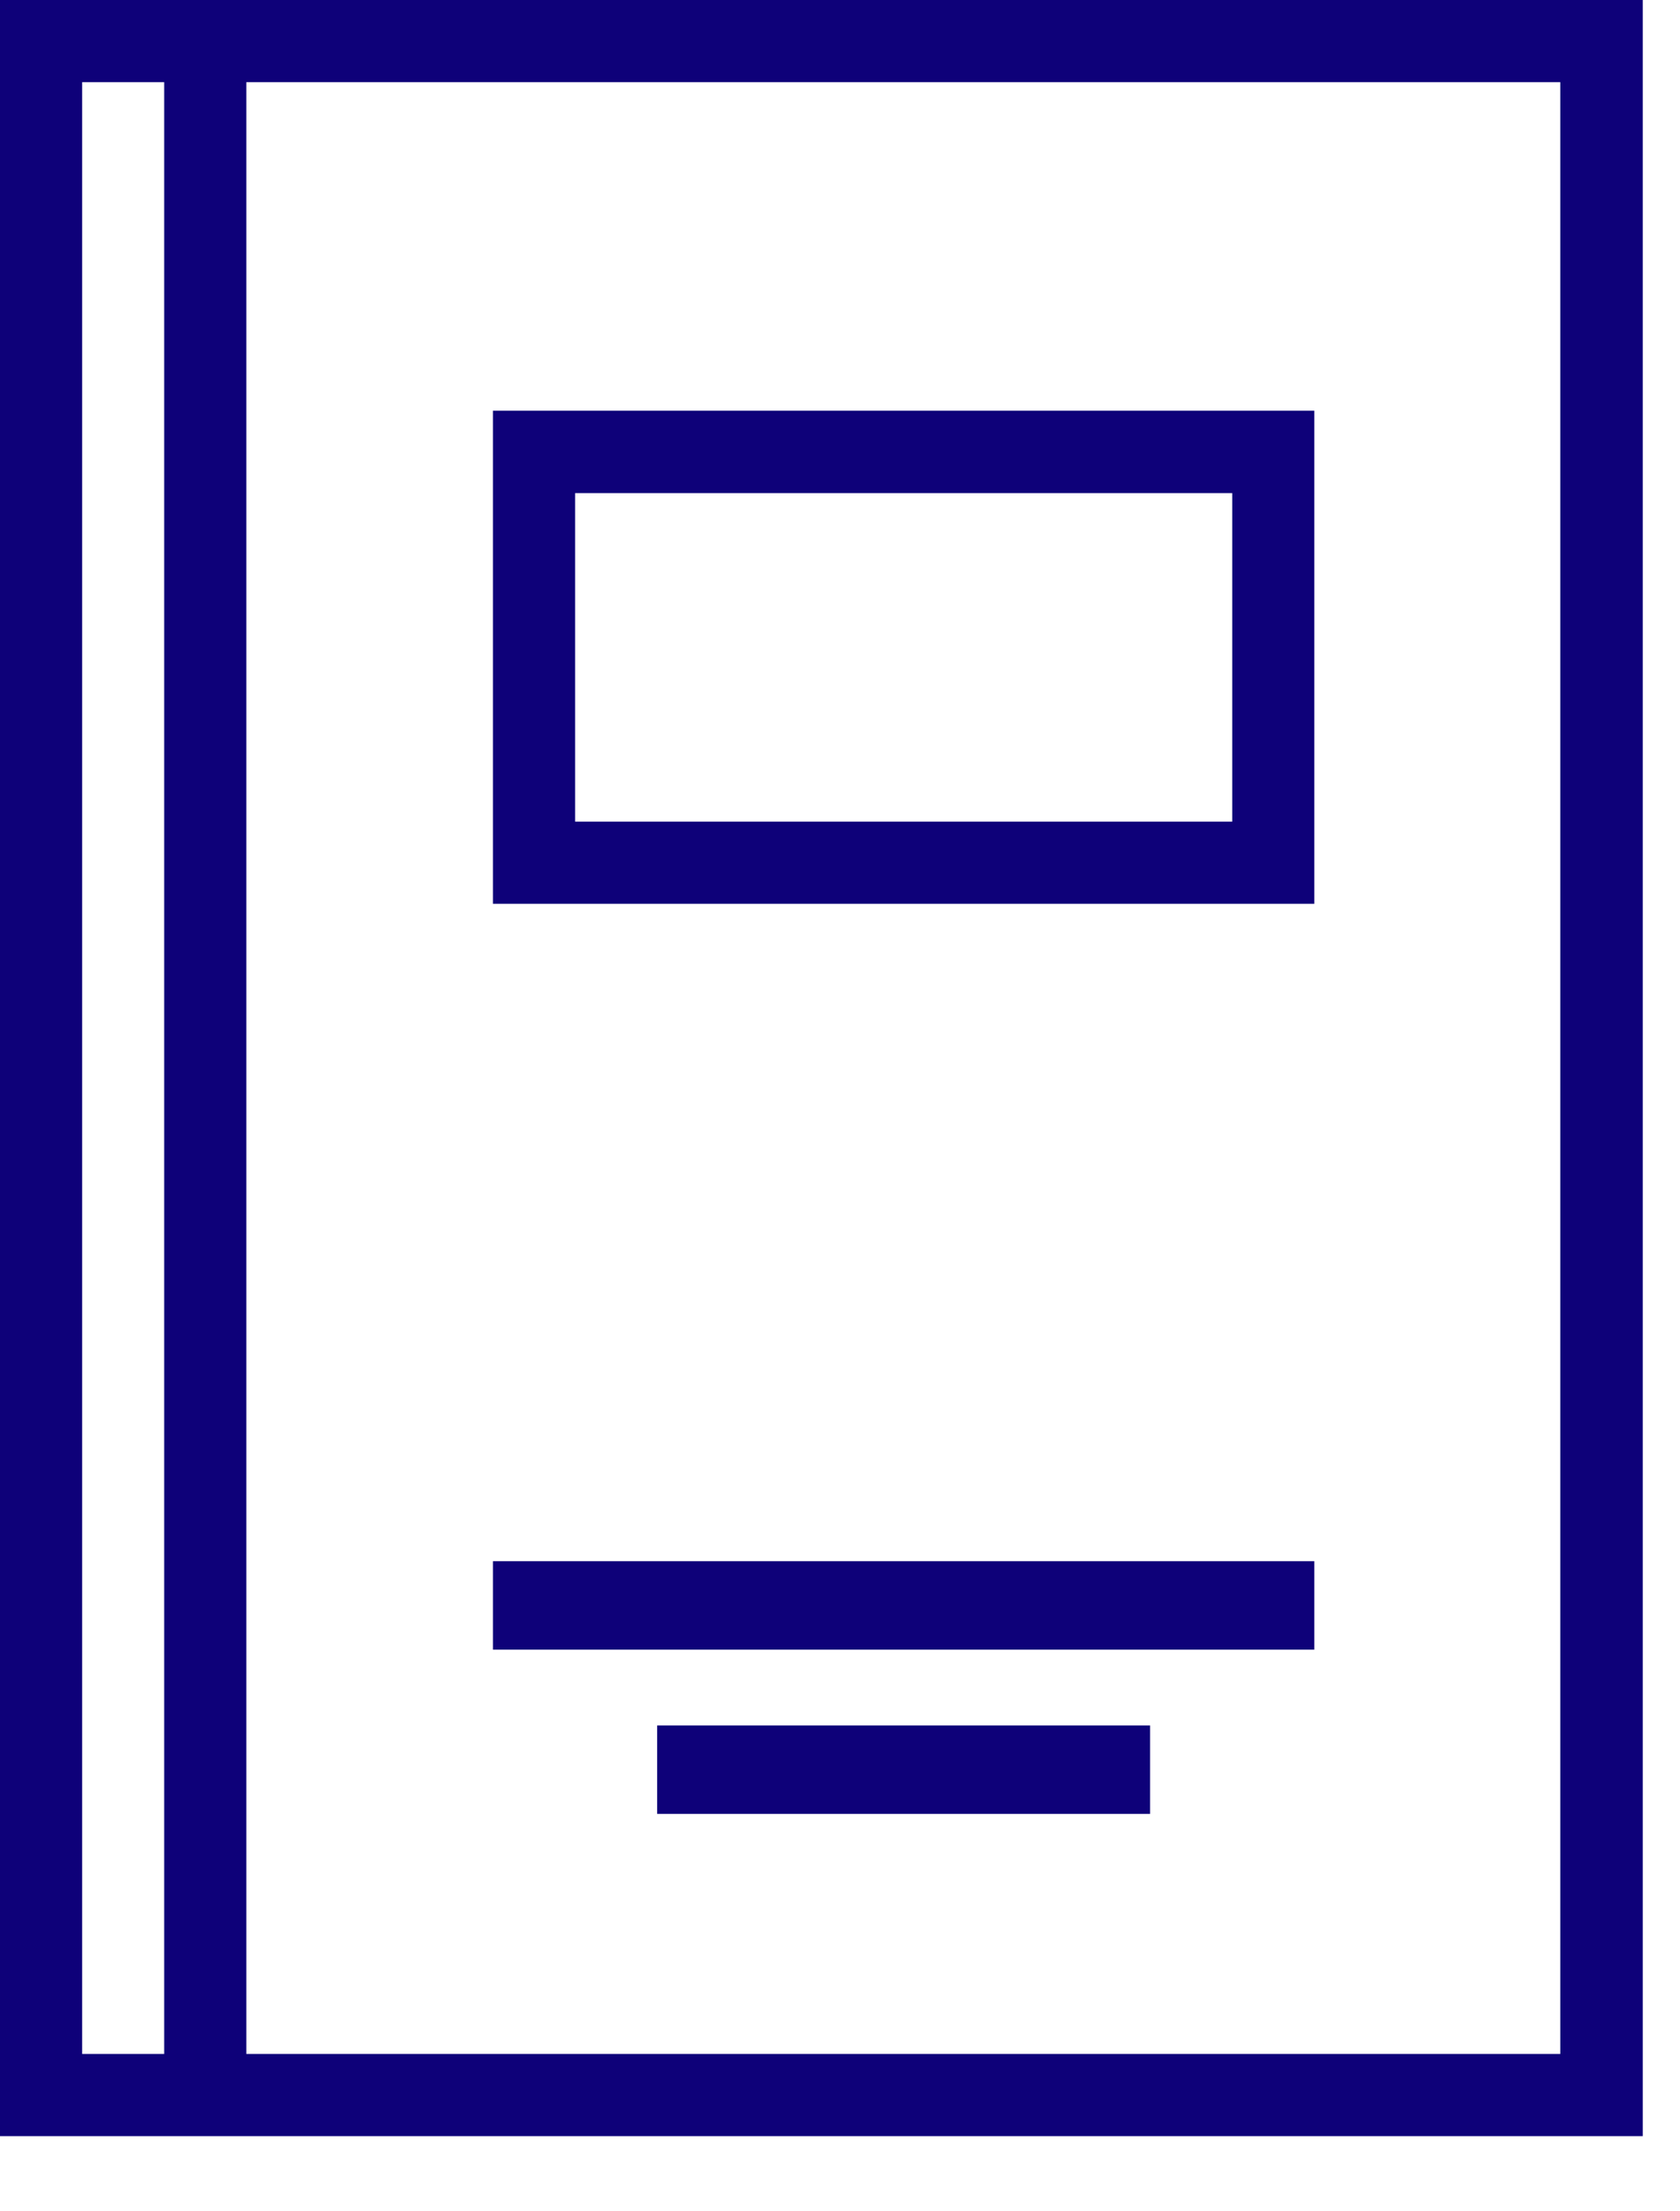
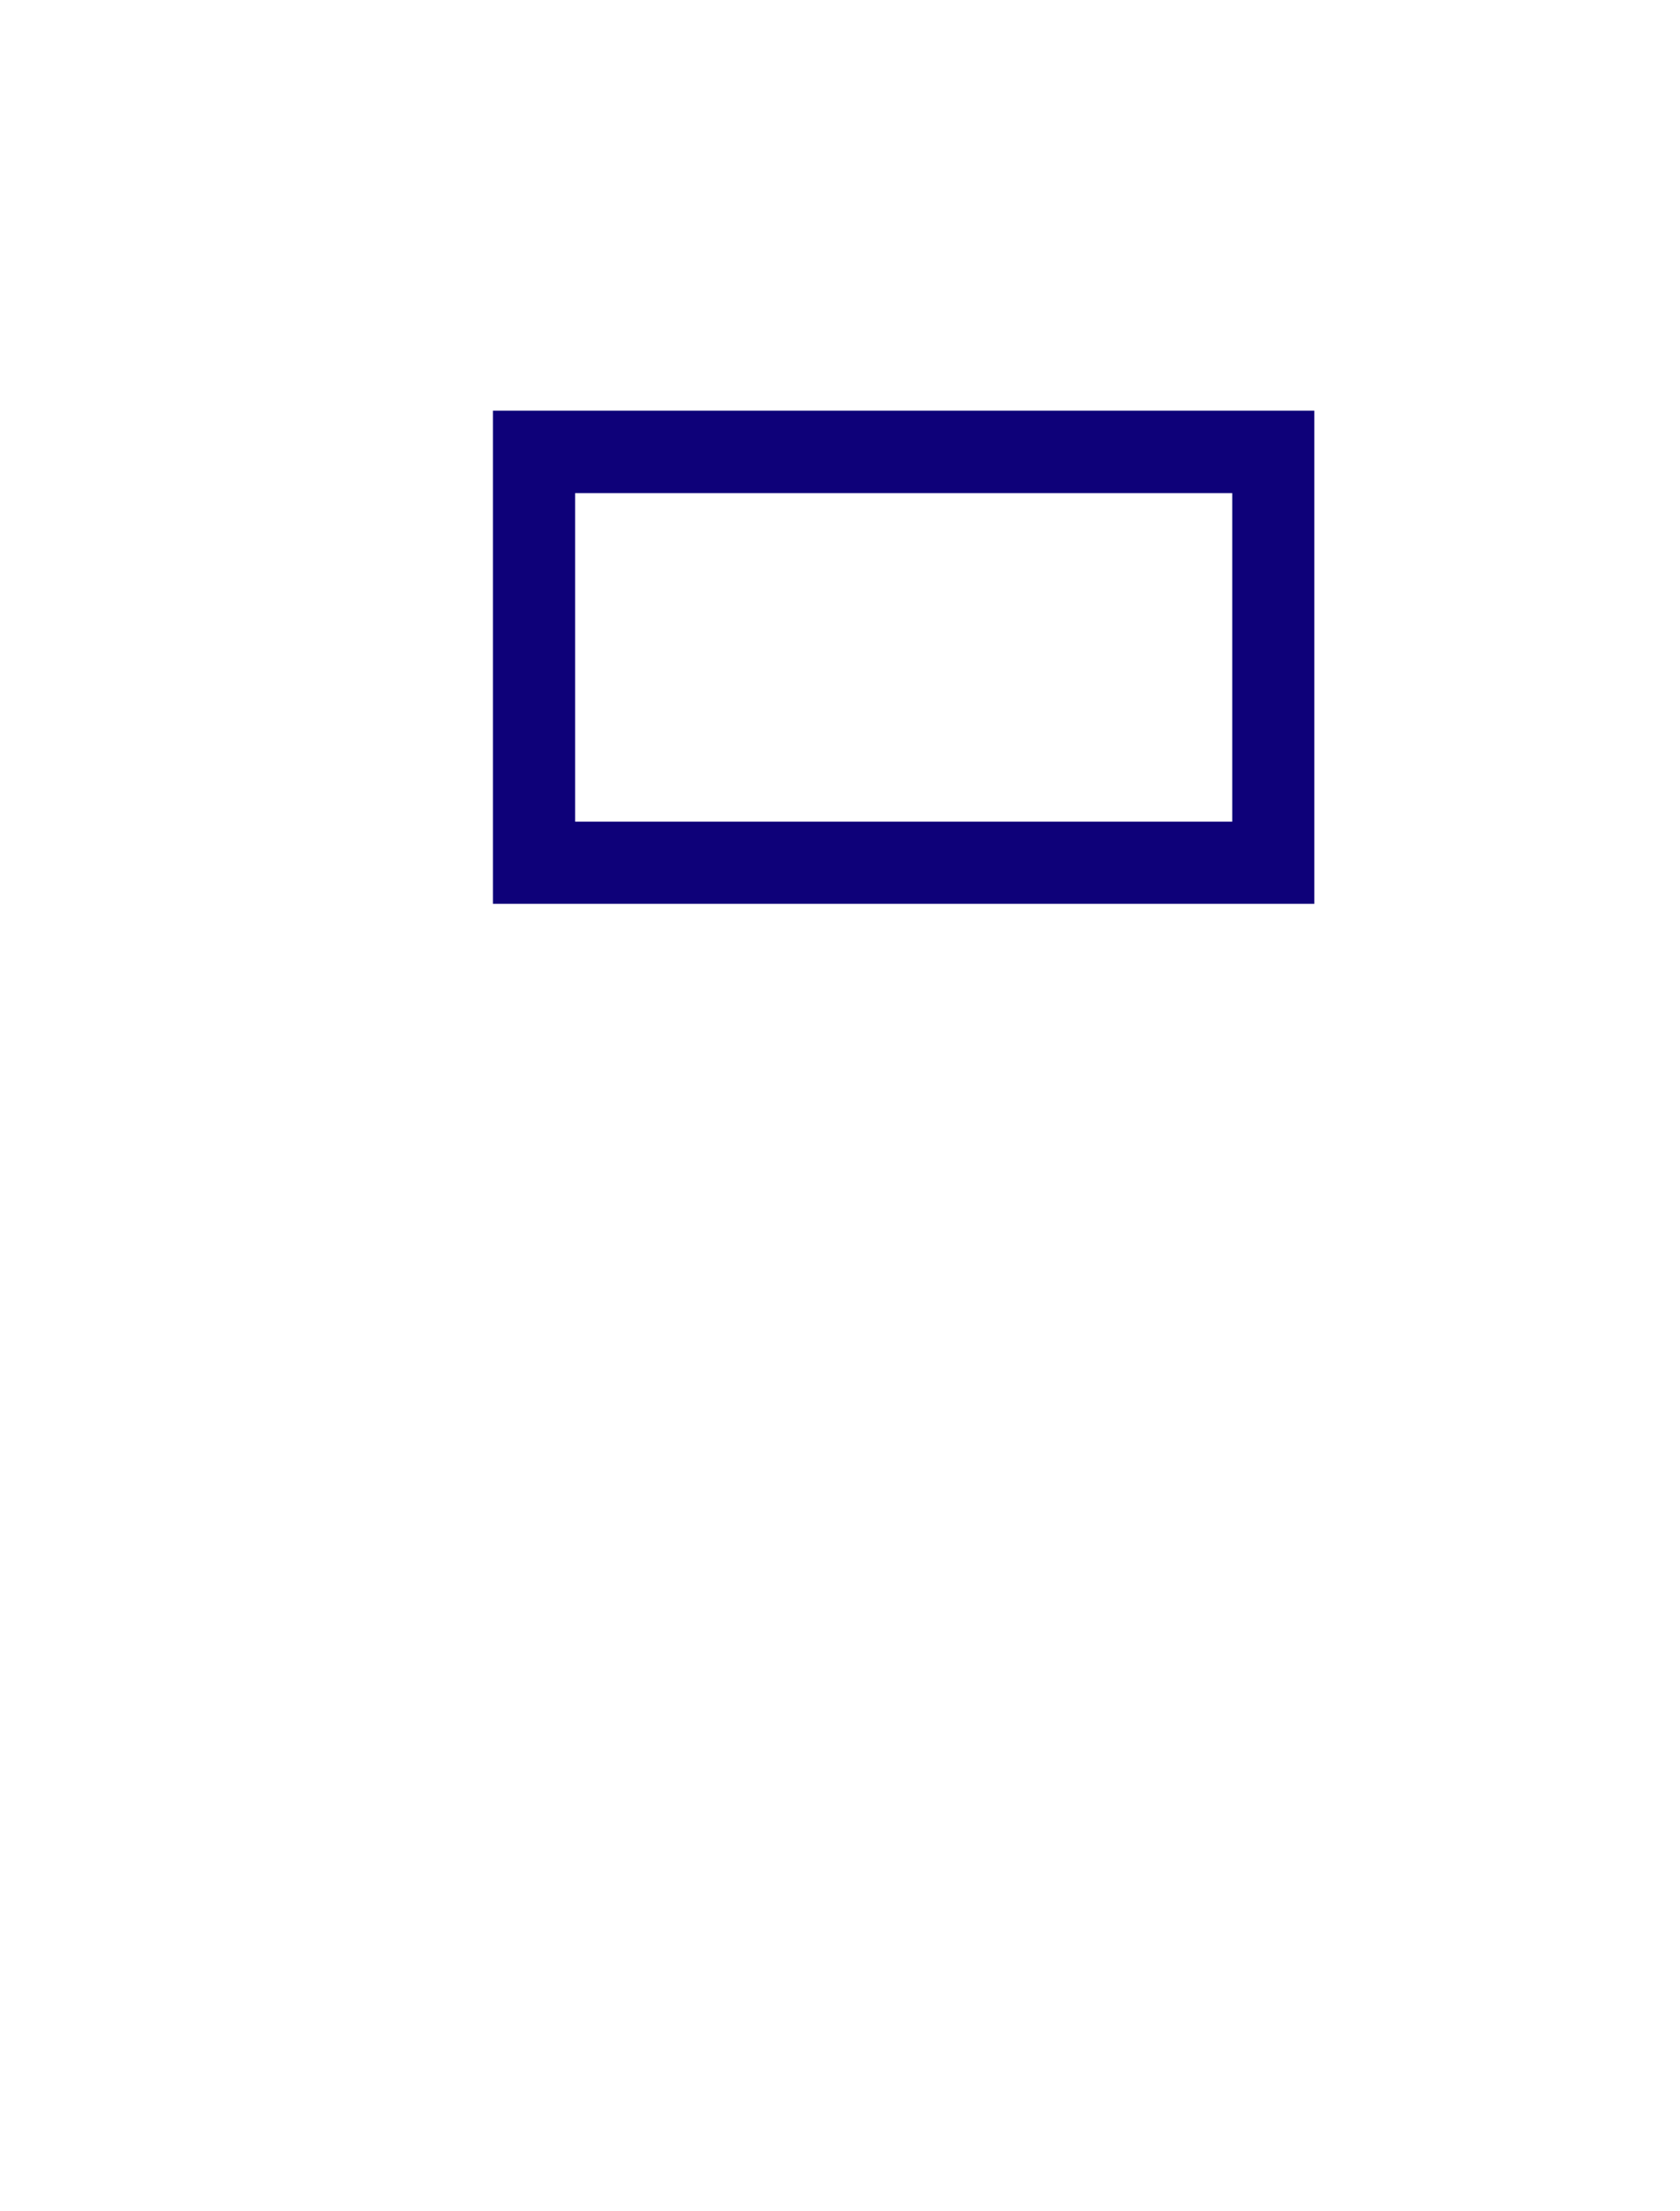
<svg xmlns="http://www.w3.org/2000/svg" width="19px" height="25px" viewBox="0 0 19 25" version="1.1">
  <title>document</title>
  <desc>Created with Sketch.</desc>
  <defs />
  <g id="Page-1" stroke="none" stroke-width="1" fill="none" fill-rule="evenodd">
    <g id="document" fill-rule="nonzero" fill="#0e0179">
-       <path d="M0,0 L0,24.15 L18.579,24.15 L18.579,0 L0,0 Z M0.929,0.929 L1.857,0.929 L1.857,23.221 L0.929,23.221 L0.929,0.929 Z M17.65,23.221 L2.786,23.221 L2.786,0.929 L17.646,0.929 L17.646,23.221 L17.65,23.221 Z" id="Shape" />
      <path d="M14.861,4.643 L5.575,4.643 L5.575,10.218 L14.864,10.218 L14.864,4.643 L14.861,4.643 Z M13.932,9.289 L6.504,9.289 L6.504,5.575 L13.936,5.575 L13.936,9.289 L13.932,9.289 Z" id="Shape" />
-       <rect id="Rectangle-path" x="5.575" y="17.65" width="9.289" height="1" />
-       <rect id="Rectangle-path" x="7.432" y="19.507" width="5.575" height="1" />
    </g>
  </g>
</svg>